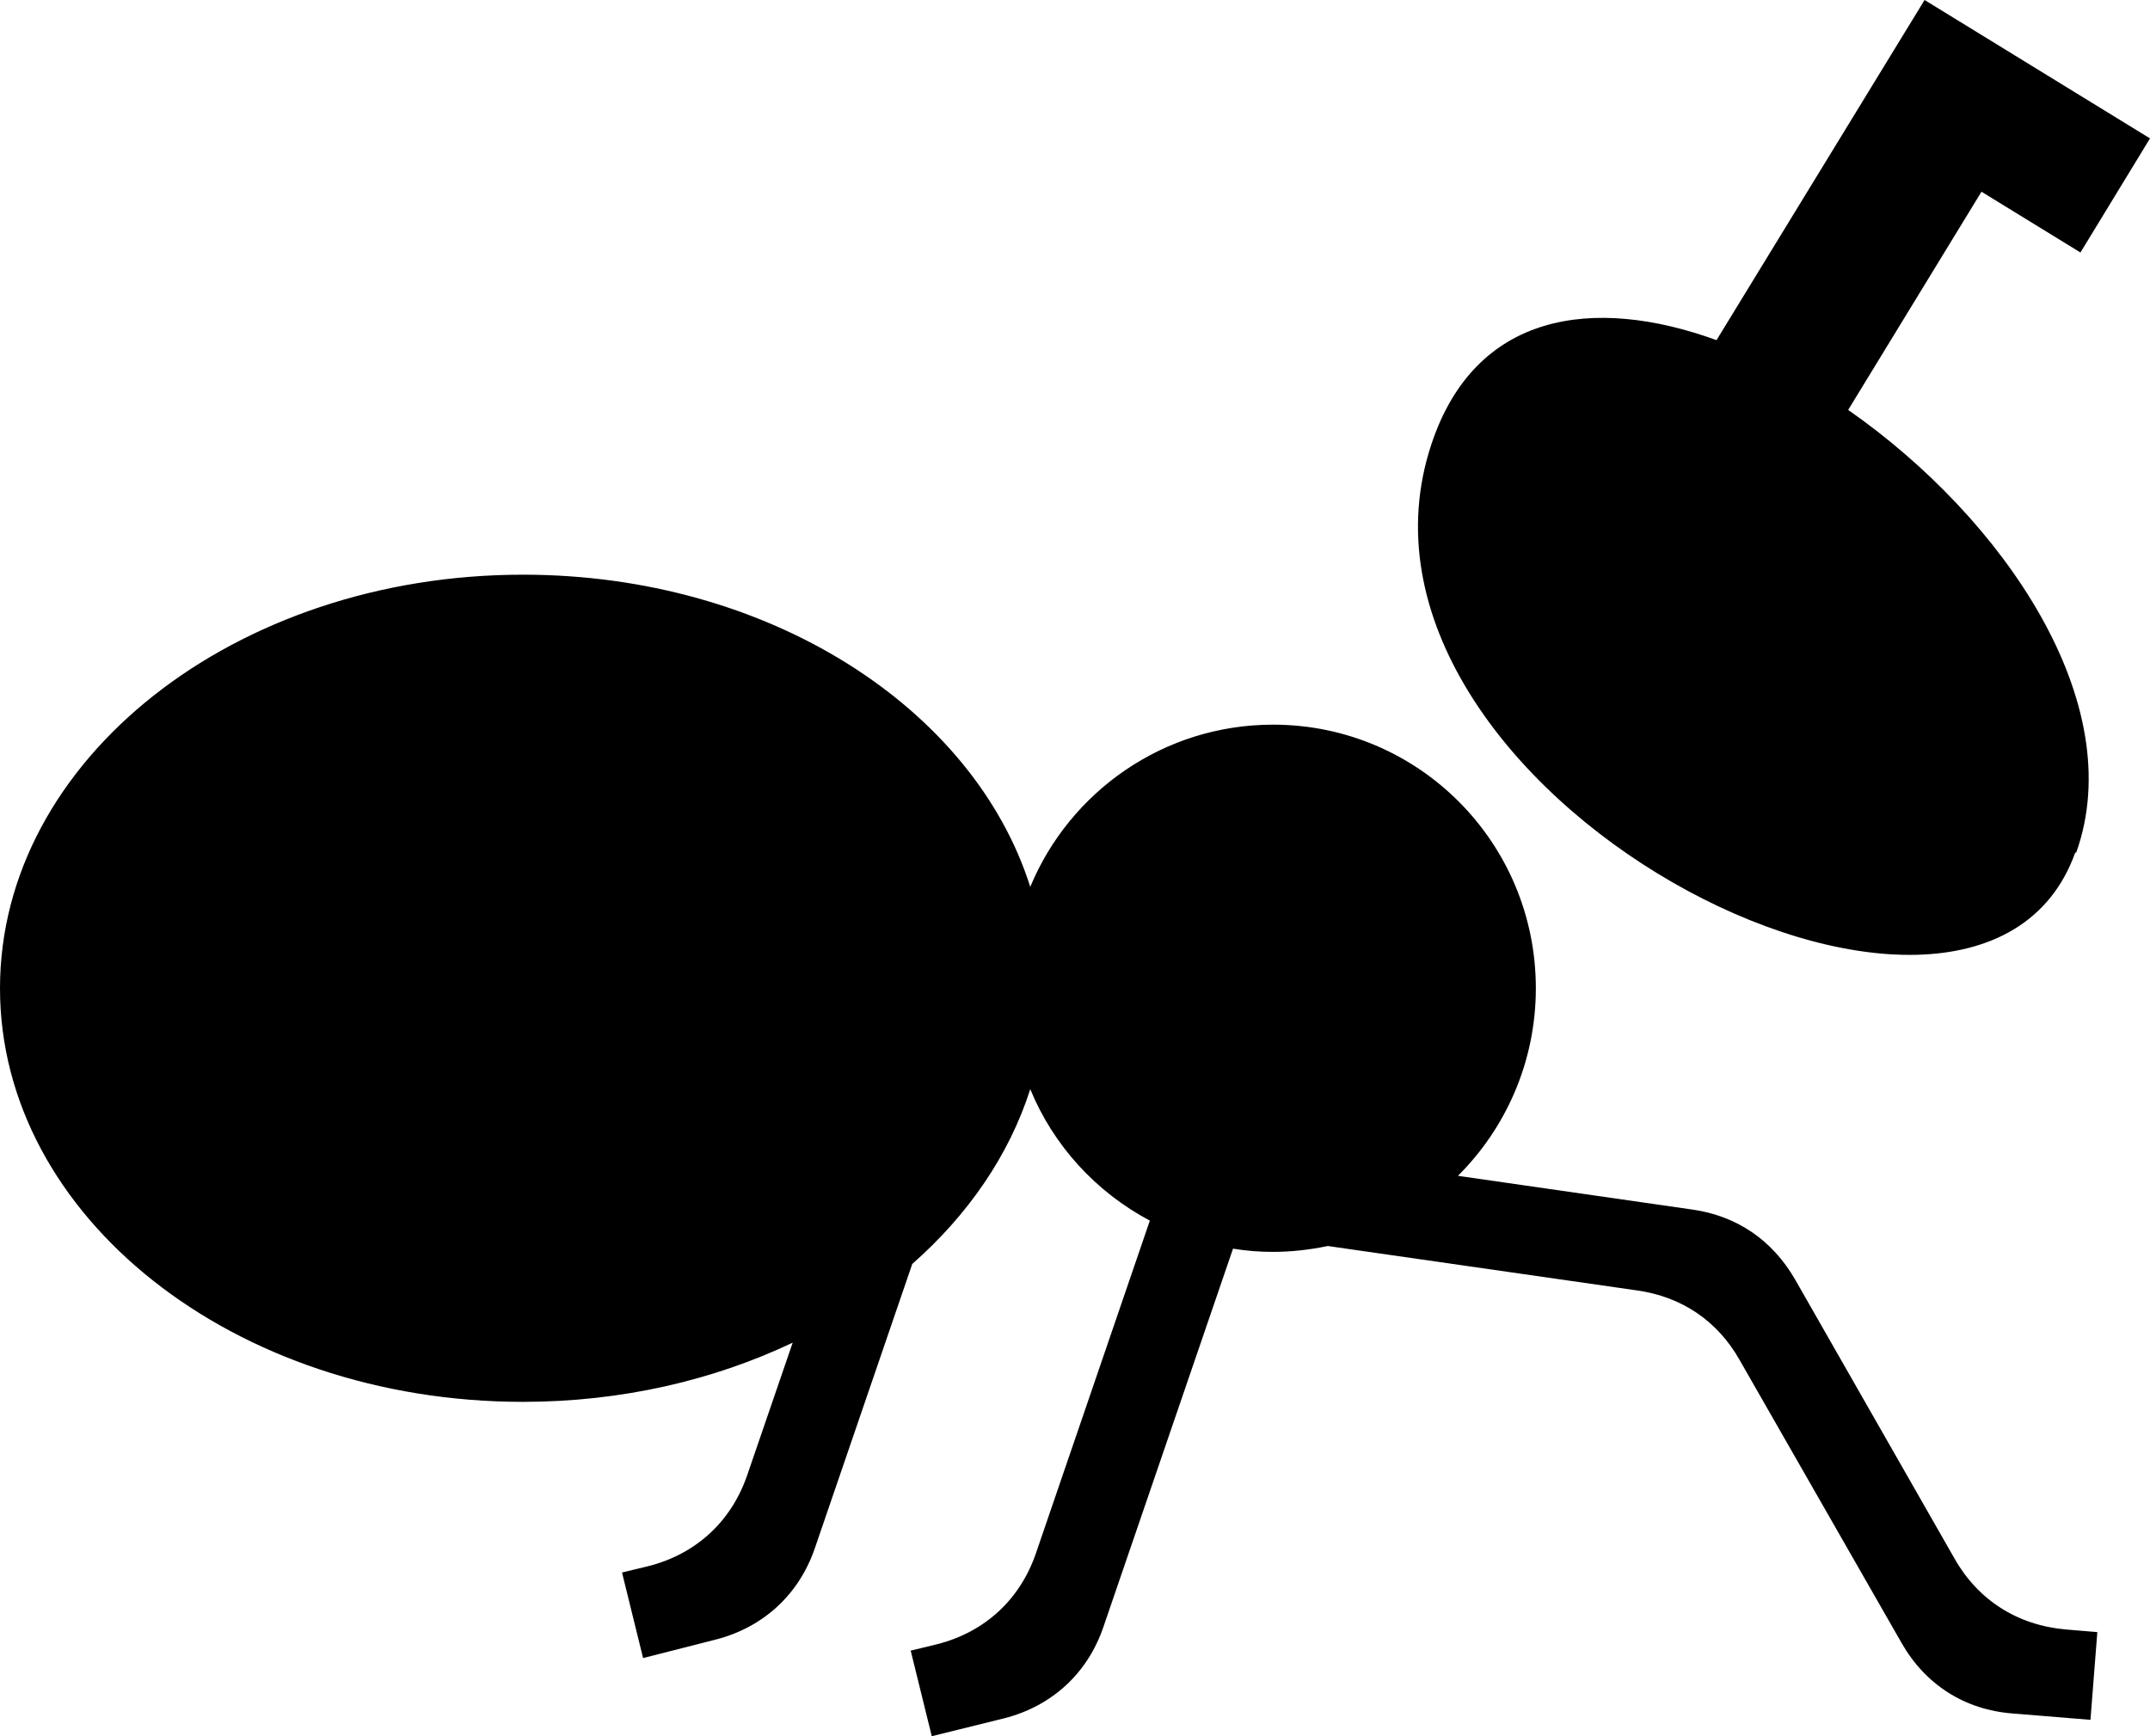
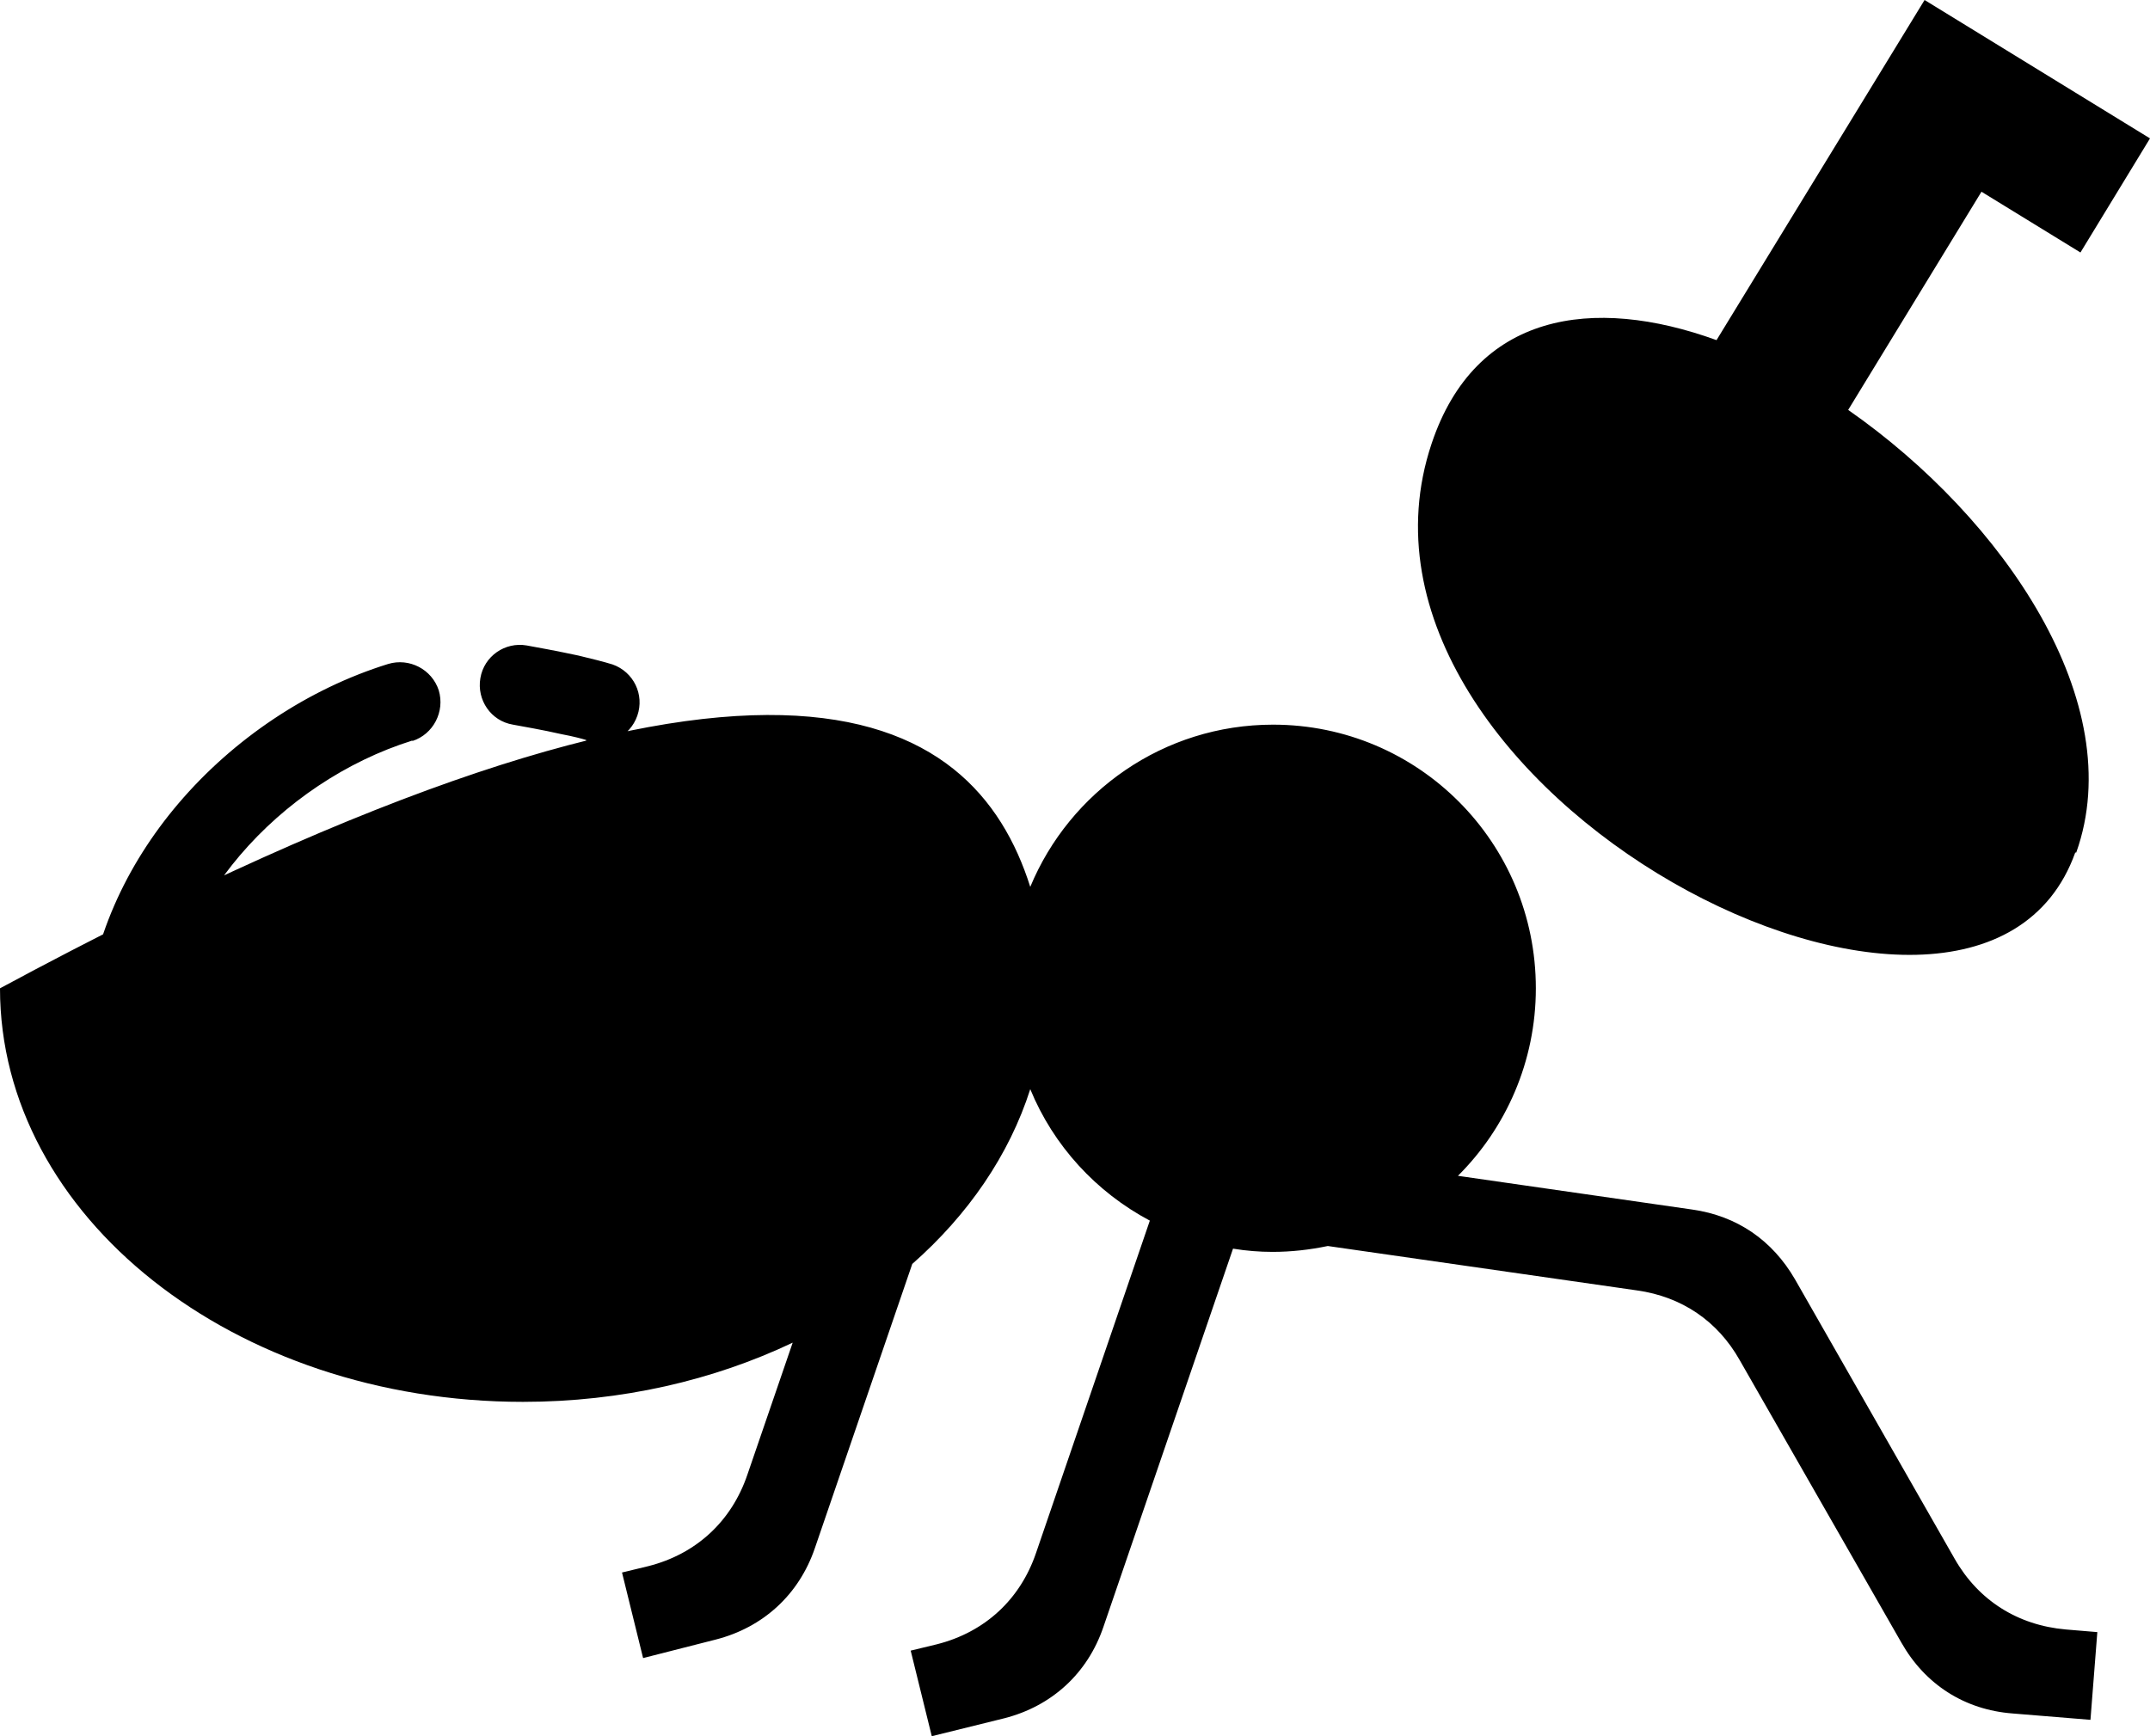
<svg xmlns="http://www.w3.org/2000/svg" xmlns:ns1="http://sodipodi.sourceforge.net/DTD/sodipodi-0.dtd" xmlns:ns2="http://www.inkscape.org/namespaces/inkscape" width="26" height="21" viewBox="0 0 26 21" fill="none" version="1.1" id="svg1" ns1:docname="ant.svg" ns2:version="1.3.2 (091e20ef0f, 2023-11-25, custom)">
  <defs id="defs1" />
  <ns1:namedview id="namedview1" pagecolor="#ffffff" bordercolor="#000000" borderopacity="0.25" ns2:showpageshadow="2" ns2:pageopacity="0.0" ns2:pagecheckerboard="0" ns2:deskcolor="#d1d1d1" ns2:zoom="36.692308" ns2:cx="13" ns2:cy="10.506289" ns2:window-width="1904" ns2:window-height="1017" ns2:window-x="6" ns2:window-y="1110" ns2:window-maximized="1" ns2:current-layer="svg1" />
-   <path d="M25.096 10.312C23.892 13.678 15.911 9.558 17.312 5.367C17.841 3.782 19.261 3.571 20.758 4.114L23.274 0L26 1.674L25.159 3.054L23.962 2.319L22.35 4.958C24.236 6.274 25.752 8.504 25.108 10.312M7.089 8.951C7.051 8.938 6.93 8.906 6.79 8.88C6.567 8.829 6.312 8.785 6.204 8.765C5.936 8.721 5.764 8.465 5.809 8.203C5.854 7.935 6.108 7.762 6.369 7.807C6.478 7.826 6.752 7.877 6.994 7.929C7.153 7.967 7.306 8.005 7.408 8.037C7.662 8.127 7.796 8.401 7.707 8.657C7.618 8.912 7.344 9.047 7.089 8.957M4.987 8.957C4.191 9.206 3.446 9.705 2.898 10.35C2.389 10.95 2.051 11.672 2 12.433C1.981 12.701 1.752 12.905 1.484 12.886C1.217 12.867 1.013 12.637 1.032 12.369C1.096 11.385 1.522 10.465 2.159 9.717C2.822 8.938 3.726 8.331 4.694 8.031C4.949 7.954 5.223 8.095 5.306 8.35C5.382 8.606 5.242 8.88 4.987 8.963M9.586 16.24C8.631 16.694 7.516 16.956 6.325 16.956C2.828 16.956 0 14.713 0 11.954C0 9.193 2.834 6.951 6.325 6.951C9.287 6.951 11.771 8.555 12.459 10.727C12.936 9.577 14.07 8.765 15.395 8.765C17.153 8.765 18.573 10.19 18.573 11.954C18.573 12.841 18.21 13.646 17.631 14.222L20.465 14.63C21.006 14.707 21.433 15.001 21.707 15.474L23.637 18.853C23.924 19.358 24.401 19.658 24.981 19.709L25.363 19.741L25.28 20.802L24.338 20.725C23.758 20.681 23.28 20.374 22.994 19.869L21.038 16.451C20.771 15.978 20.338 15.684 19.796 15.608L16.057 15.071C15.841 15.116 15.618 15.142 15.389 15.142C15.229 15.142 15.07 15.129 14.911 15.103L13.344 19.677C13.153 20.24 12.72 20.636 12.146 20.783L11.268 21L11.013 19.965L11.331 19.888C11.911 19.741 12.338 19.345 12.529 18.783L13.905 14.764C13.255 14.419 12.739 13.857 12.459 13.174C12.204 13.972 11.707 14.694 11.032 15.288L9.854 18.726C9.662 19.288 9.229 19.684 8.656 19.831L7.777 20.055L7.522 19.02L7.841 18.943C8.42 18.796 8.847 18.4 9.038 17.837L9.586 16.24Z" fill="#1D1D1B" id="path1" style="fill:#000000;fill-opacity:1" />
+   <path d="M25.096 10.312C23.892 13.678 15.911 9.558 17.312 5.367C17.841 3.782 19.261 3.571 20.758 4.114L23.274 0L26 1.674L25.159 3.054L23.962 2.319L22.35 4.958C24.236 6.274 25.752 8.504 25.108 10.312M7.089 8.951C7.051 8.938 6.93 8.906 6.79 8.88C6.567 8.829 6.312 8.785 6.204 8.765C5.936 8.721 5.764 8.465 5.809 8.203C5.854 7.935 6.108 7.762 6.369 7.807C6.478 7.826 6.752 7.877 6.994 7.929C7.153 7.967 7.306 8.005 7.408 8.037C7.662 8.127 7.796 8.401 7.707 8.657C7.618 8.912 7.344 9.047 7.089 8.957M4.987 8.957C4.191 9.206 3.446 9.705 2.898 10.35C2.389 10.95 2.051 11.672 2 12.433C1.981 12.701 1.752 12.905 1.484 12.886C1.217 12.867 1.013 12.637 1.032 12.369C1.096 11.385 1.522 10.465 2.159 9.717C2.822 8.938 3.726 8.331 4.694 8.031C4.949 7.954 5.223 8.095 5.306 8.35C5.382 8.606 5.242 8.88 4.987 8.963M9.586 16.24C8.631 16.694 7.516 16.956 6.325 16.956C2.828 16.956 0 14.713 0 11.954C9.287 6.951 11.771 8.555 12.459 10.727C12.936 9.577 14.07 8.765 15.395 8.765C17.153 8.765 18.573 10.19 18.573 11.954C18.573 12.841 18.21 13.646 17.631 14.222L20.465 14.63C21.006 14.707 21.433 15.001 21.707 15.474L23.637 18.853C23.924 19.358 24.401 19.658 24.981 19.709L25.363 19.741L25.28 20.802L24.338 20.725C23.758 20.681 23.28 20.374 22.994 19.869L21.038 16.451C20.771 15.978 20.338 15.684 19.796 15.608L16.057 15.071C15.841 15.116 15.618 15.142 15.389 15.142C15.229 15.142 15.07 15.129 14.911 15.103L13.344 19.677C13.153 20.24 12.72 20.636 12.146 20.783L11.268 21L11.013 19.965L11.331 19.888C11.911 19.741 12.338 19.345 12.529 18.783L13.905 14.764C13.255 14.419 12.739 13.857 12.459 13.174C12.204 13.972 11.707 14.694 11.032 15.288L9.854 18.726C9.662 19.288 9.229 19.684 8.656 19.831L7.777 20.055L7.522 19.02L7.841 18.943C8.42 18.796 8.847 18.4 9.038 17.837L9.586 16.24Z" fill="#1D1D1B" id="path1" style="fill:#000000;fill-opacity:1" />
</svg>